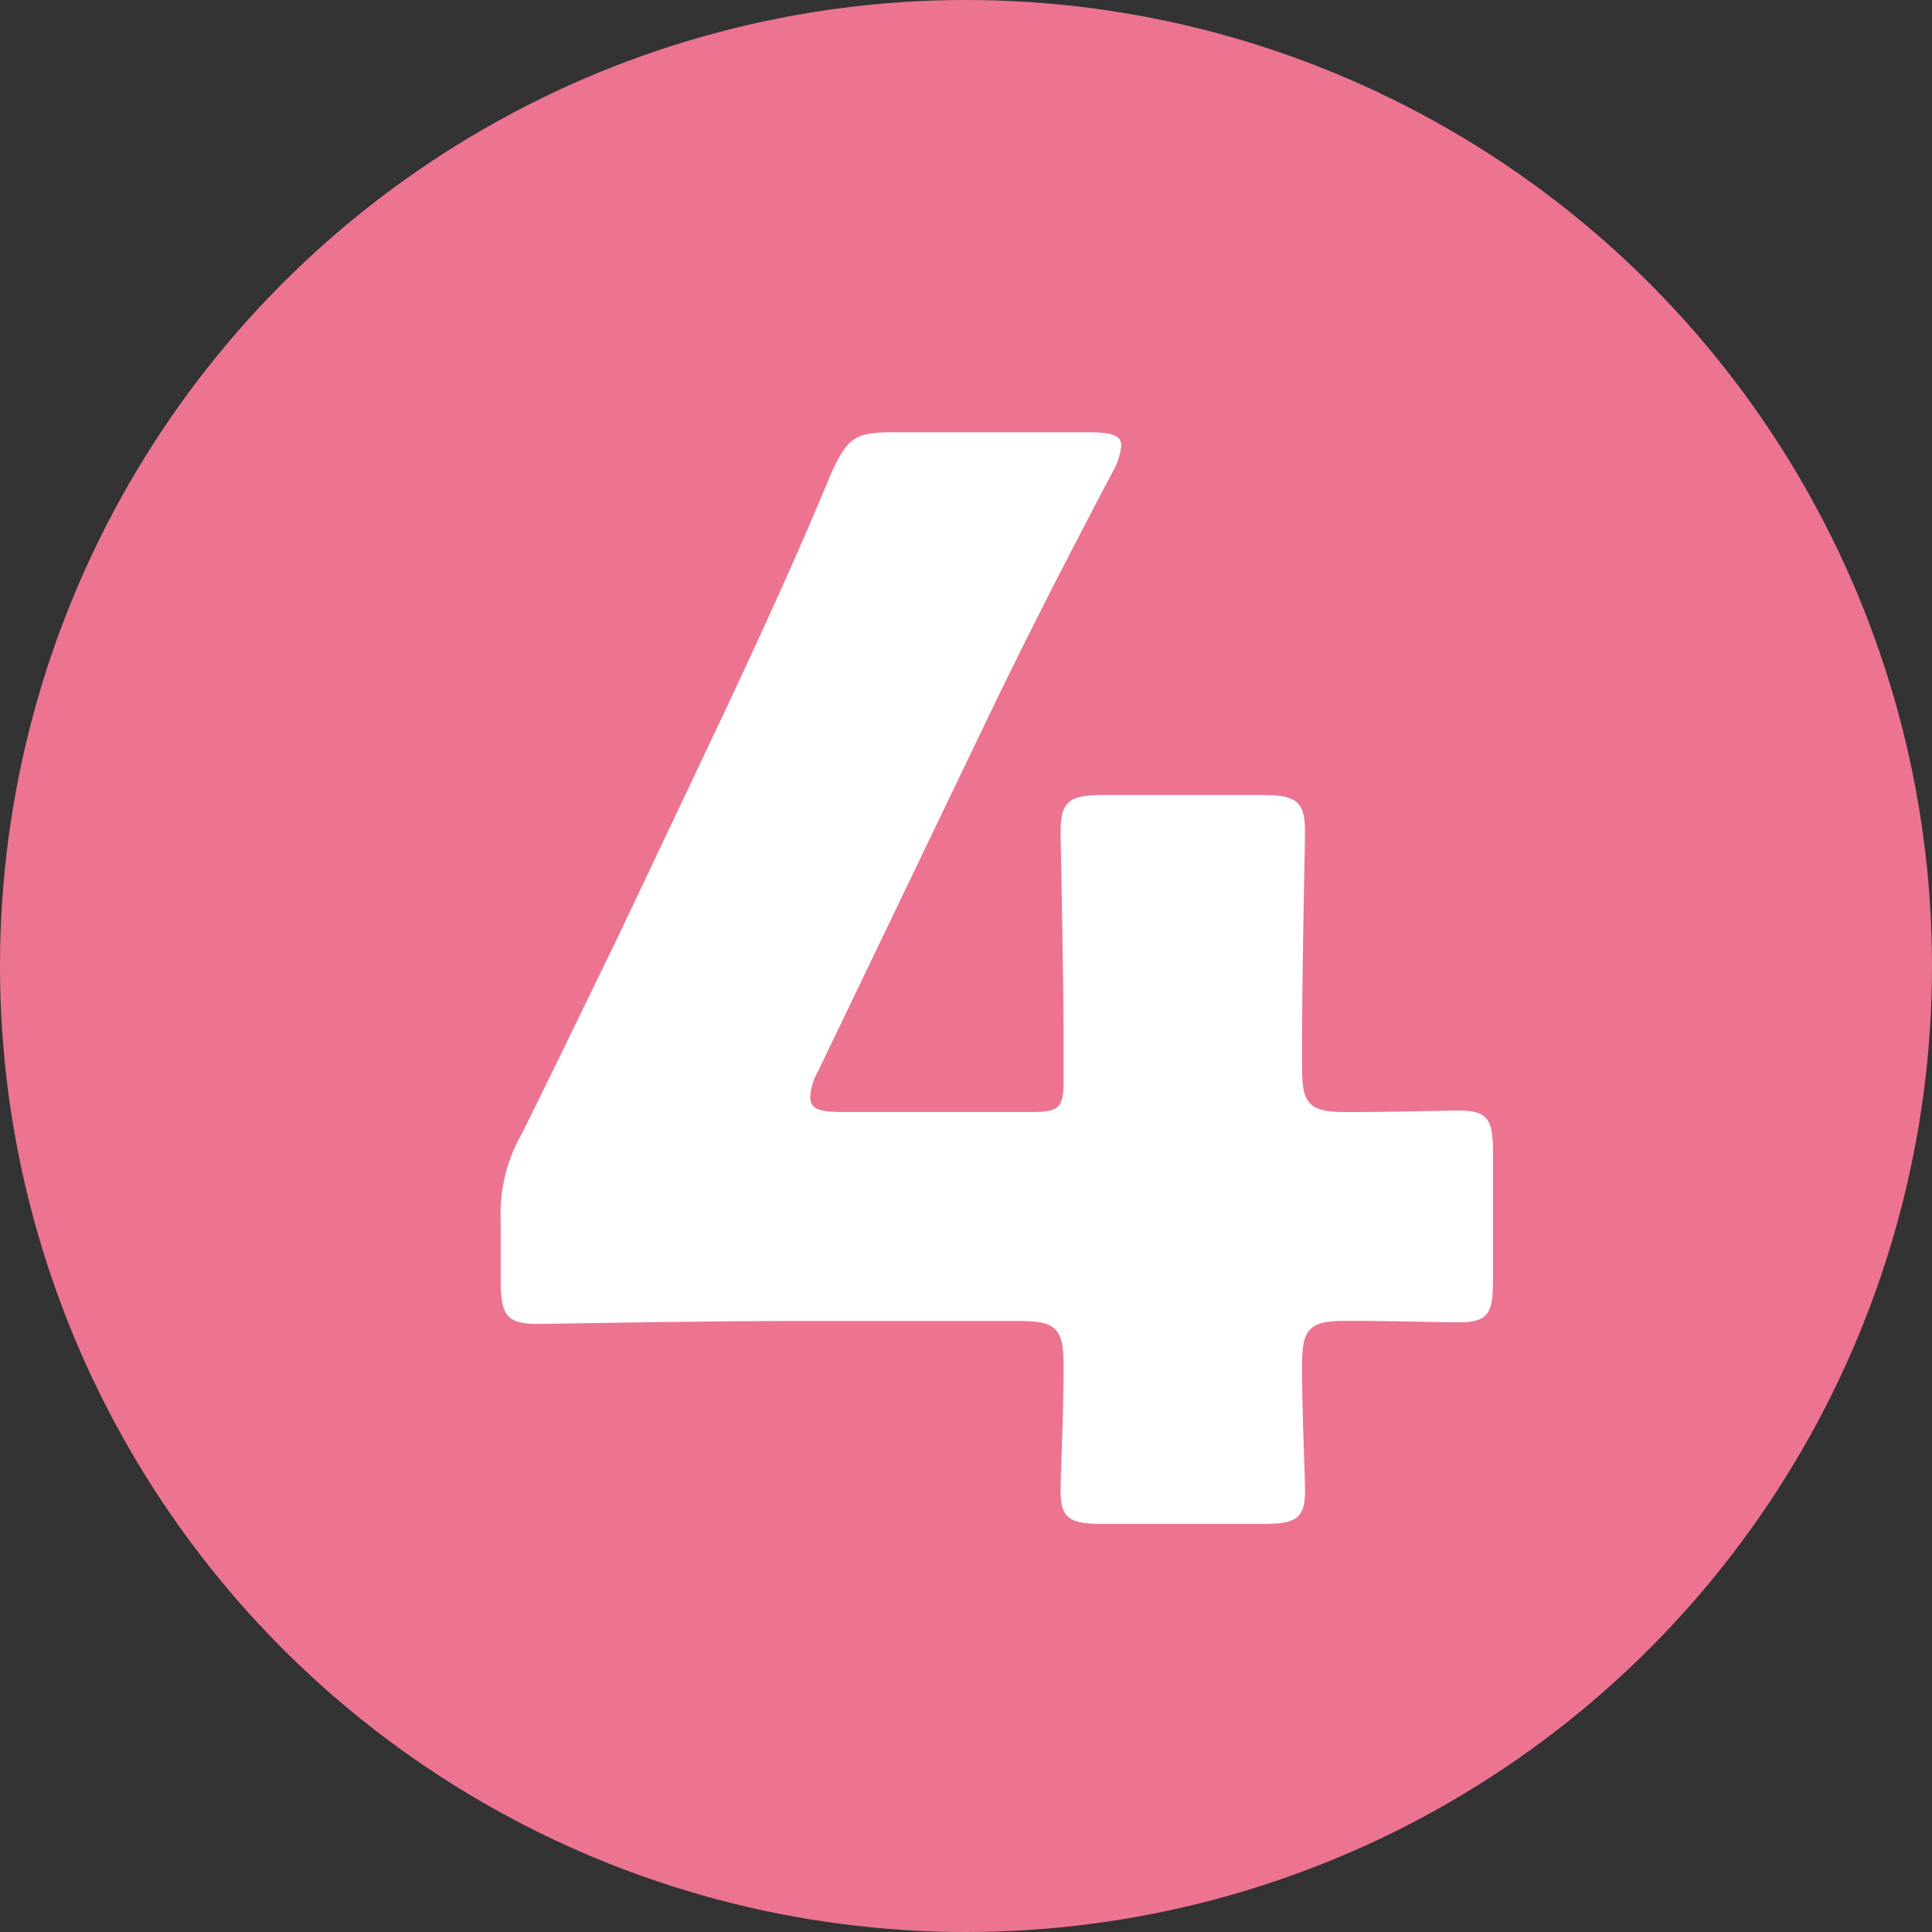
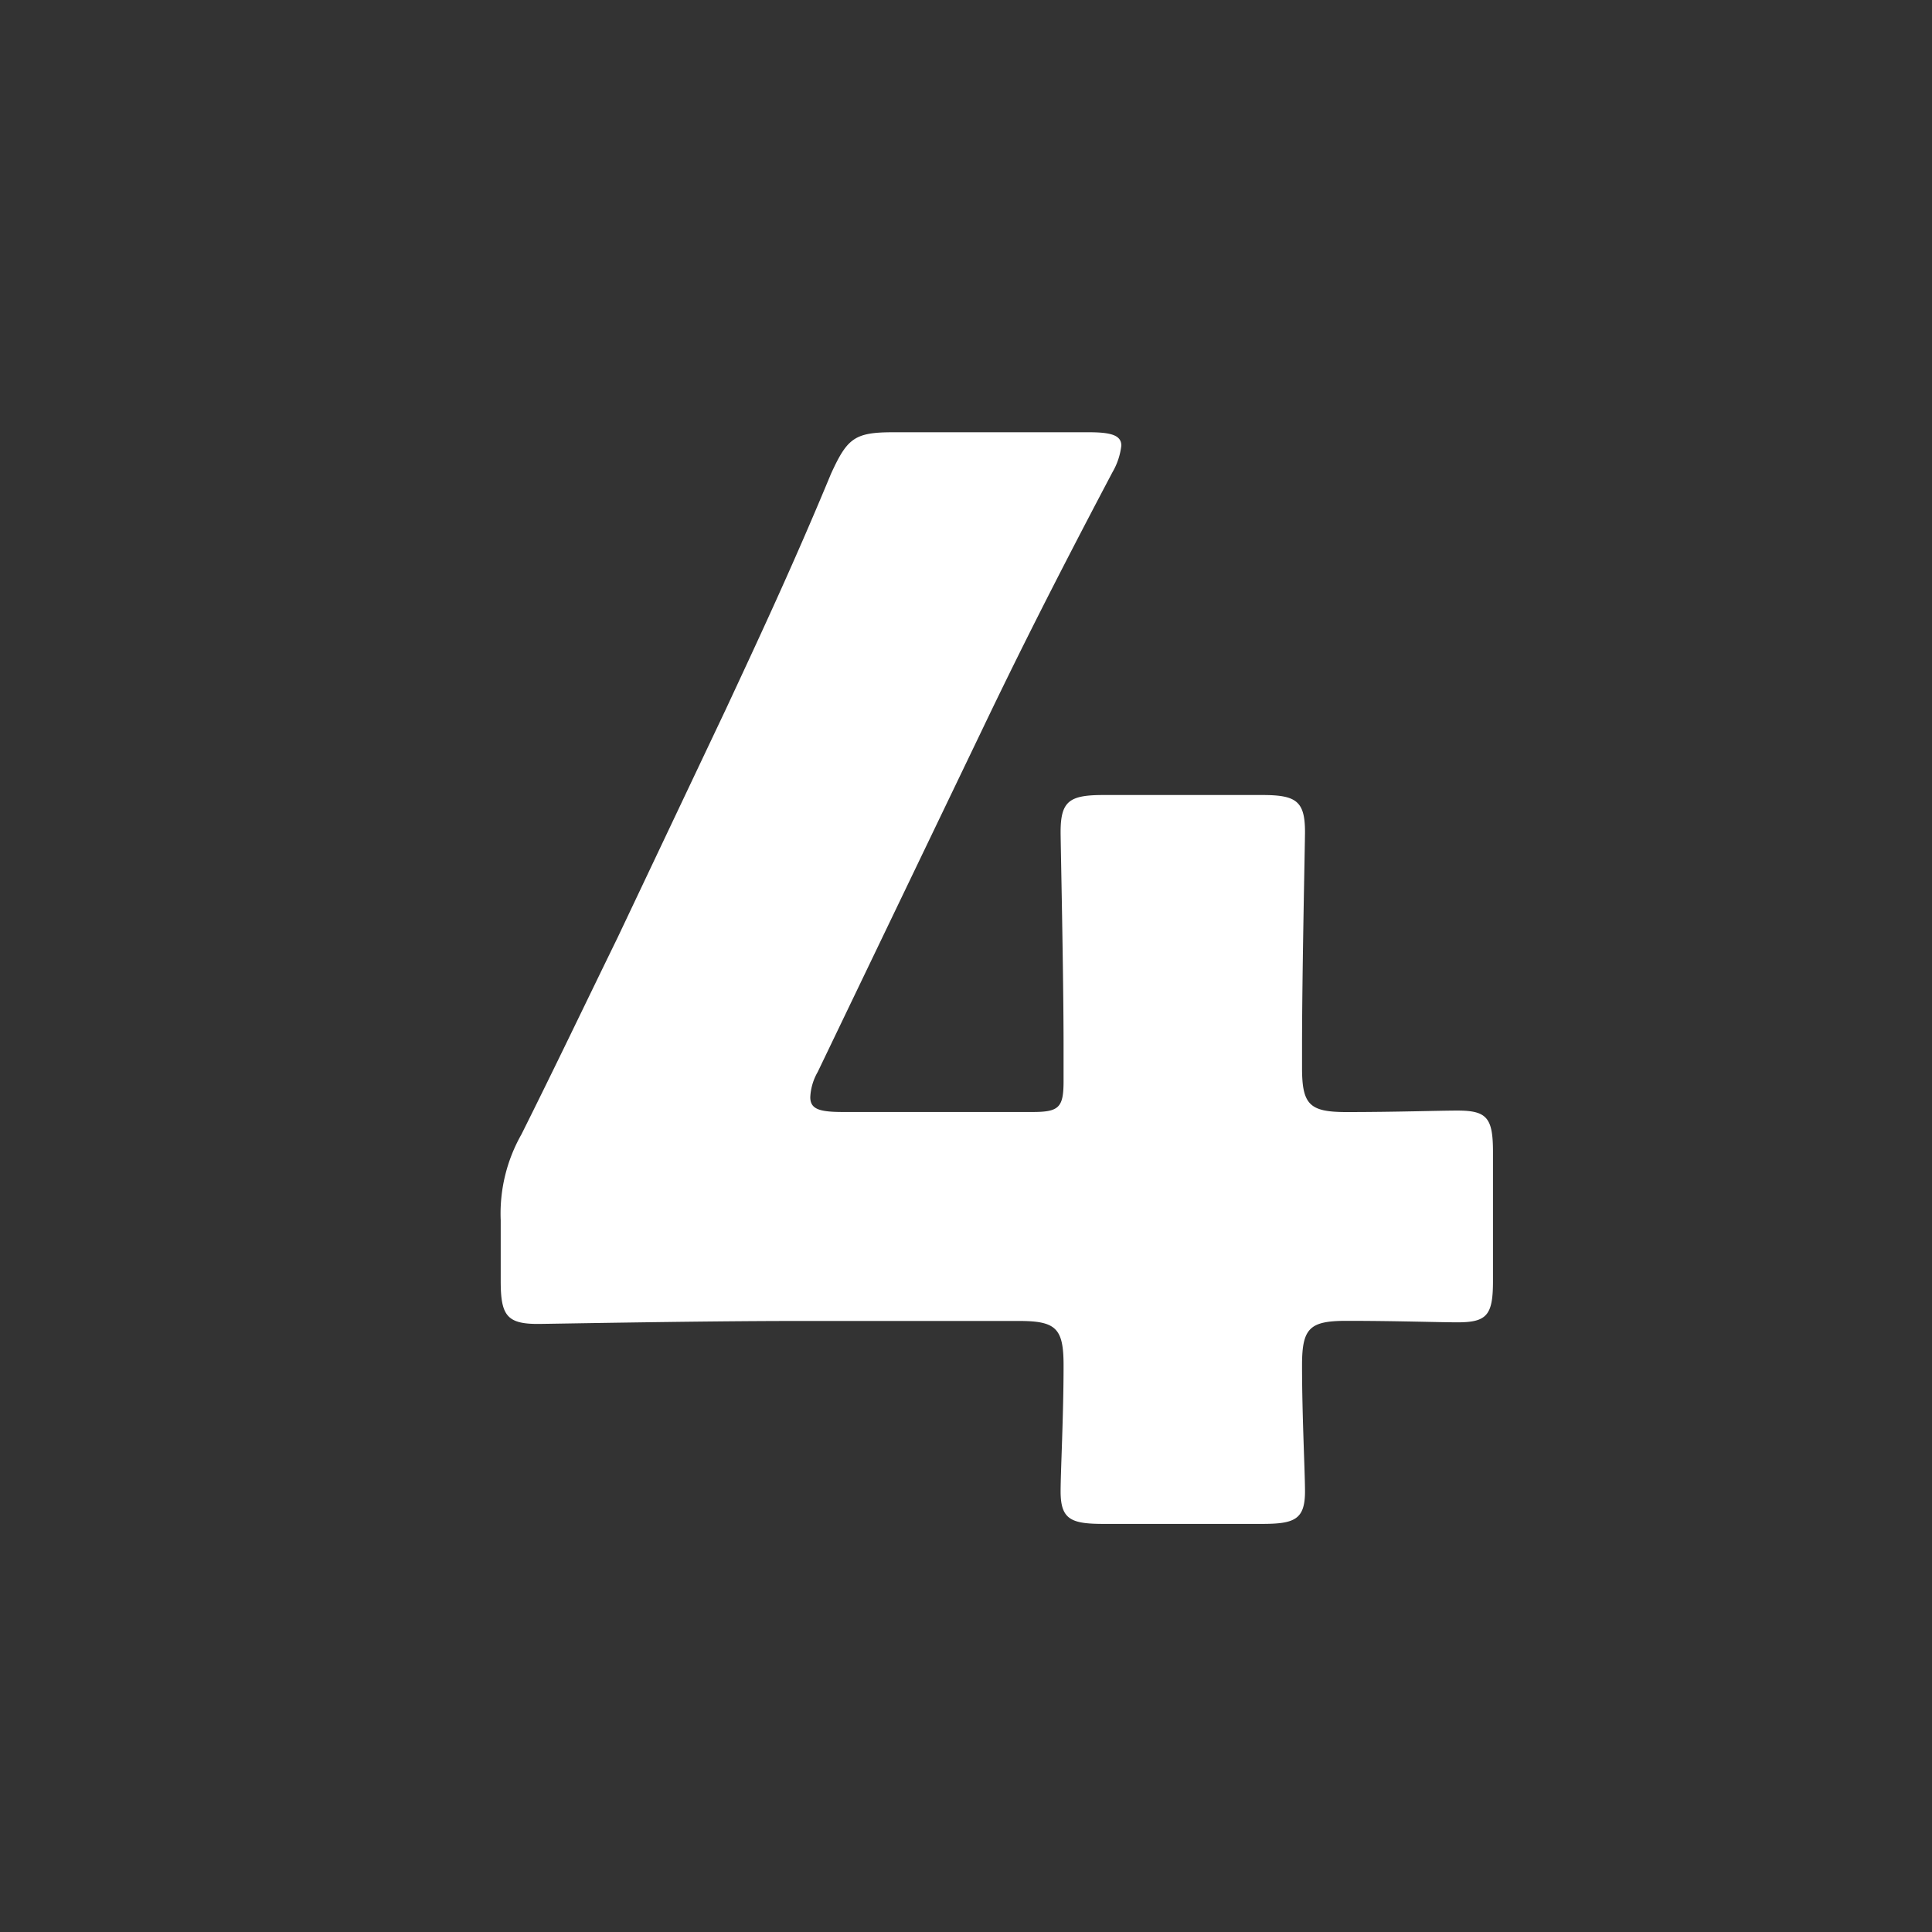
<svg xmlns="http://www.w3.org/2000/svg" width="60" height="60" viewBox="0 0 60 60">
  <rect x="0" y="0" width="60" height="60" fill="#333333" stroke="none" />
  <g id="グループ_2049" data-name="グループ 2049" transform="translate(-321 -1505)">
-     <circle id="楕円形_32" data-name="楕円形 32" cx="30" cy="30" r="30" transform="translate(321 1505)" fill="#ec7491" />
    <path id="パス_9517" data-name="パス 9517" d="M34.816,34.02c1.564,0,2.852.046,3.45.046.92,0,1.1-.23,1.1-1.288v-4c0-1.058-.184-1.288-1.1-1.288-.6,0-1.886.046-3.45.046-1.15,0-1.38-.23-1.38-1.38V25.51c0-2.254.092-6.348.092-6.67,0-.966-.276-1.15-1.334-1.15H27.272c-1.058,0-1.334.184-1.334,1.15,0,.322.092,4.416.092,6.67v1.058c0,.828-.138.966-.966.966H19.176c-.736,0-1.012-.092-1.012-.46a1.724,1.724,0,0,1,.23-.782L23.5,15.666c1.1-2.3,2.254-4.6,4.048-8a2.118,2.118,0,0,0,.276-.828c0-.322-.322-.414-1.012-.414H20.74c-1.2,0-1.426.184-1.932,1.288-1.2,2.9-2.346,5.336-3.266,7.314l-3.358,7.084c-.966,1.978-1.978,4.094-2.99,6.118a4.986,4.986,0,0,0-.644,2.668v1.886c0,1.058.184,1.334,1.15,1.334.322,0,4.968-.092,8.05-.092h6.9c1.15,0,1.38.23,1.38,1.38,0,1.564-.092,3.312-.092,3.91,0,.874.322,1.012,1.334,1.012h4.922c1.012,0,1.334-.138,1.334-1.012,0-.6-.092-2.346-.092-3.91C33.436,34.25,33.666,34.02,34.816,34.02Z" transform="translate(328 1512)" fill="#fff" />
  </g>
</svg>